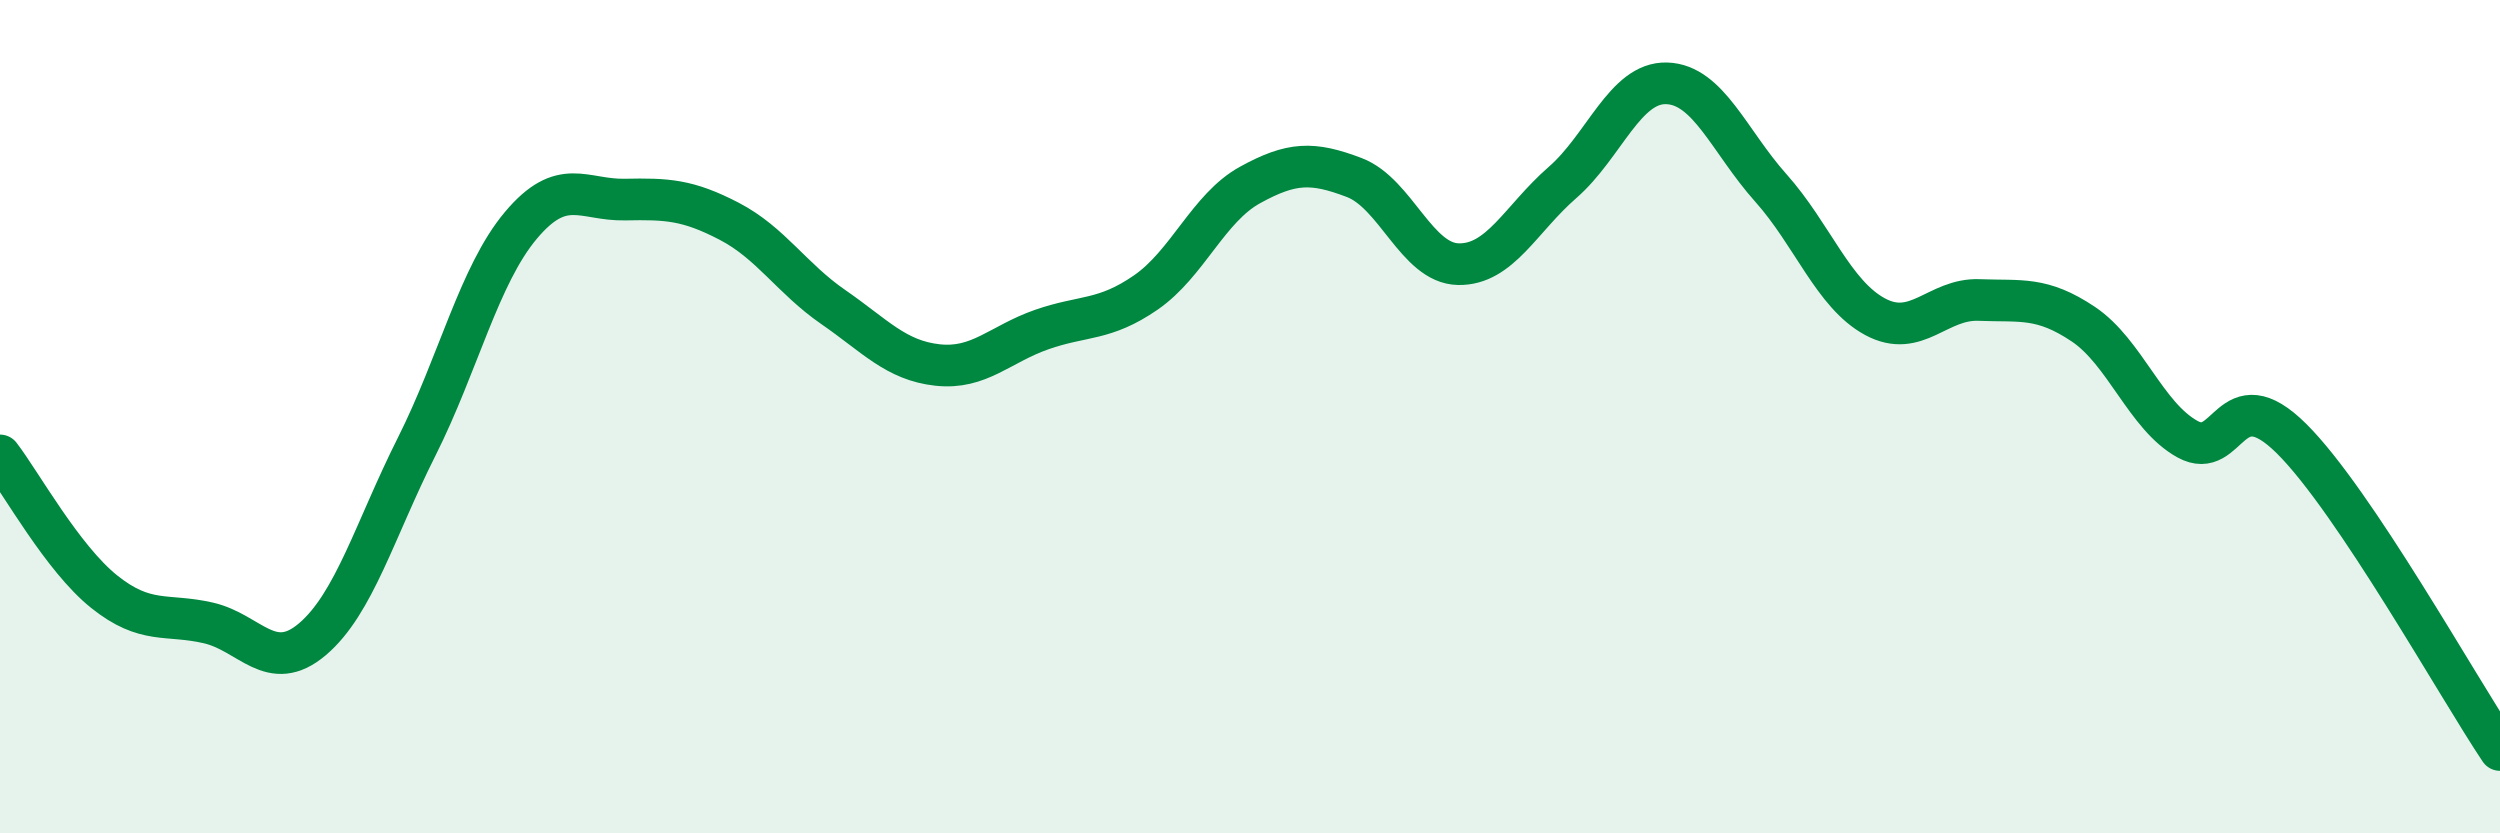
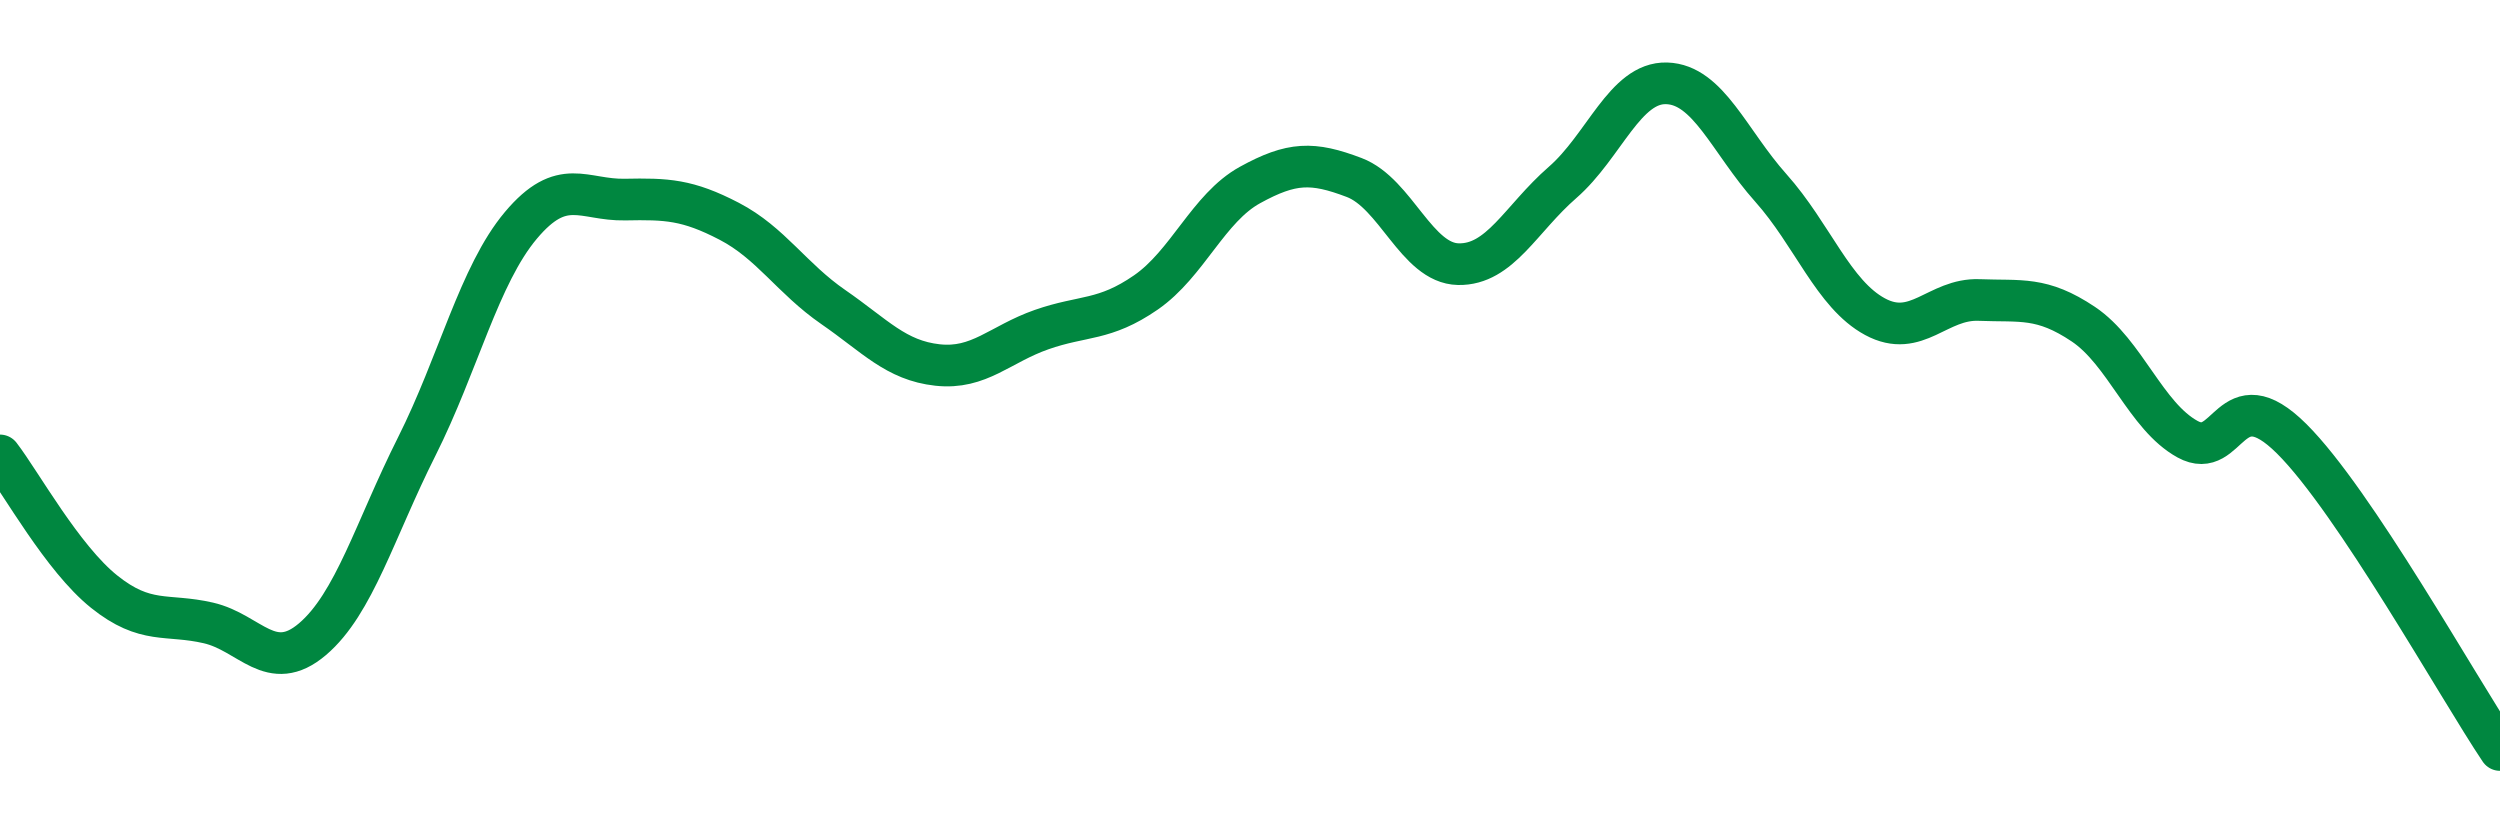
<svg xmlns="http://www.w3.org/2000/svg" width="60" height="20" viewBox="0 0 60 20">
-   <path d="M 0,10.93 C 0.5,11.58 1.5,13.4 2.5,14.2 C 3.5,15 4,14.72 5,14.95 C 6,15.18 6.5,16.19 7.5,15.34 C 8.5,14.49 9,12.71 10,10.72 C 11,8.73 11.5,6.6 12.5,5.41 C 13.5,4.22 14,4.81 15,4.79 C 16,4.77 16.5,4.79 17.5,5.31 C 18.5,5.83 19,6.68 20,7.37 C 21,8.06 21.5,8.65 22.5,8.76 C 23.5,8.87 24,8.26 25,7.91 C 26,7.56 26.5,7.71 27.5,7.02 C 28.5,6.33 29,4.99 30,4.44 C 31,3.89 31.5,3.88 32.5,4.26 C 33.5,4.64 34,6.32 35,6.34 C 36,6.36 36.5,5.25 37.5,4.38 C 38.5,3.51 39,1.97 40,2 C 41,2.03 41.5,3.39 42.5,4.51 C 43.5,5.63 44,7.06 45,7.6 C 46,8.14 46.5,7.16 47.5,7.2 C 48.5,7.24 49,7.11 50,7.78 C 51,8.45 51.5,9.99 52.5,10.54 C 53.5,11.09 53.5,9.04 55,10.53 C 56.5,12.02 59,16.51 60,18L60 20L0 20Z" fill="#008740" opacity="0.1" stroke-linecap="round" stroke-linejoin="round" />
  <path d="M 0,10.93 C 0.5,11.58 1.5,13.4 2.5,14.2 C 3.5,15 4,14.72 5,14.95 C 6,15.18 6.5,16.19 7.5,15.34 C 8.5,14.49 9,12.71 10,10.72 C 11,8.73 11.5,6.6 12.5,5.41 C 13.5,4.22 14,4.81 15,4.79 C 16,4.77 16.5,4.79 17.5,5.31 C 18.5,5.83 19,6.68 20,7.37 C 21,8.06 21.5,8.65 22.5,8.76 C 23.5,8.87 24,8.26 25,7.91 C 26,7.56 26.5,7.71 27.5,7.02 C 28.5,6.33 29,4.99 30,4.44 C 31,3.89 31.5,3.88 32.5,4.26 C 33.5,4.64 34,6.32 35,6.34 C 36,6.36 36.5,5.25 37.5,4.38 C 38.5,3.51 39,1.97 40,2 C 41,2.03 41.5,3.39 42.5,4.51 C 43.5,5.63 44,7.06 45,7.6 C 46,8.14 46.5,7.16 47.5,7.2 C 48.5,7.24 49,7.11 50,7.78 C 51,8.45 51.5,9.99 52.5,10.54 C 53.5,11.09 53.5,9.04 55,10.53 C 56.5,12.02 59,16.51 60,18" stroke="#008740" stroke-width="1" fill="none" stroke-linecap="round" stroke-linejoin="round" />
</svg>